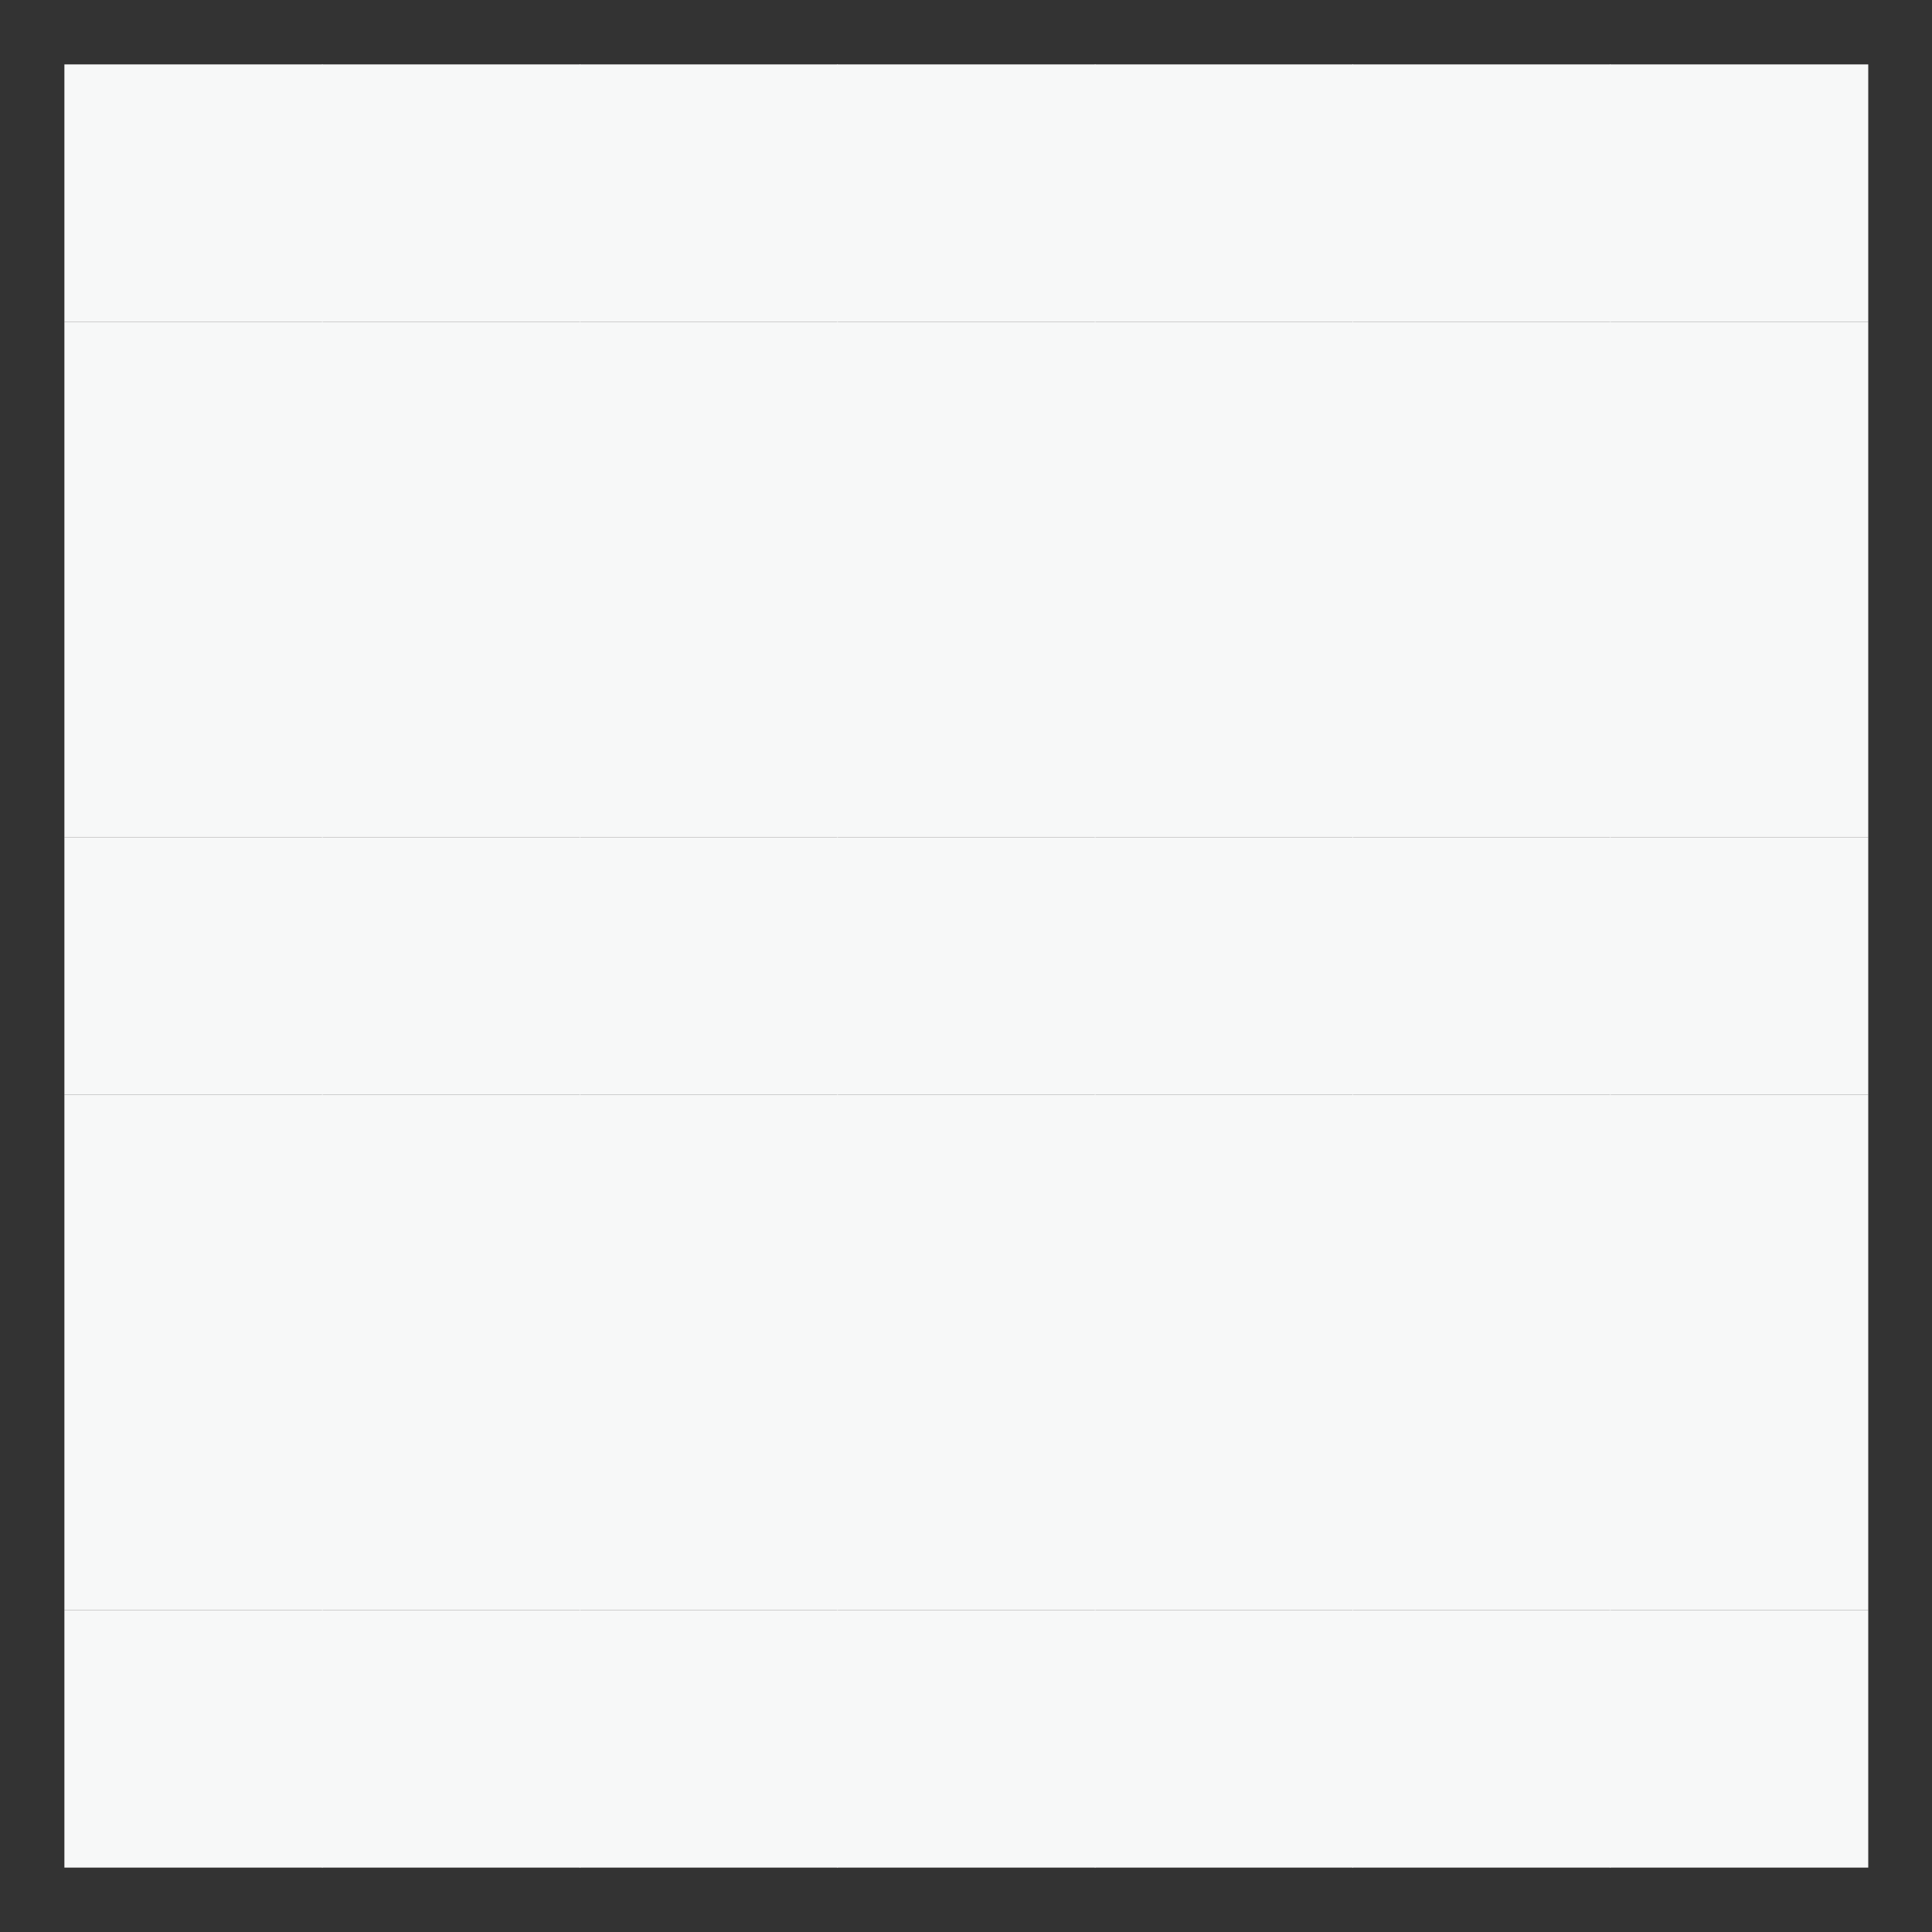
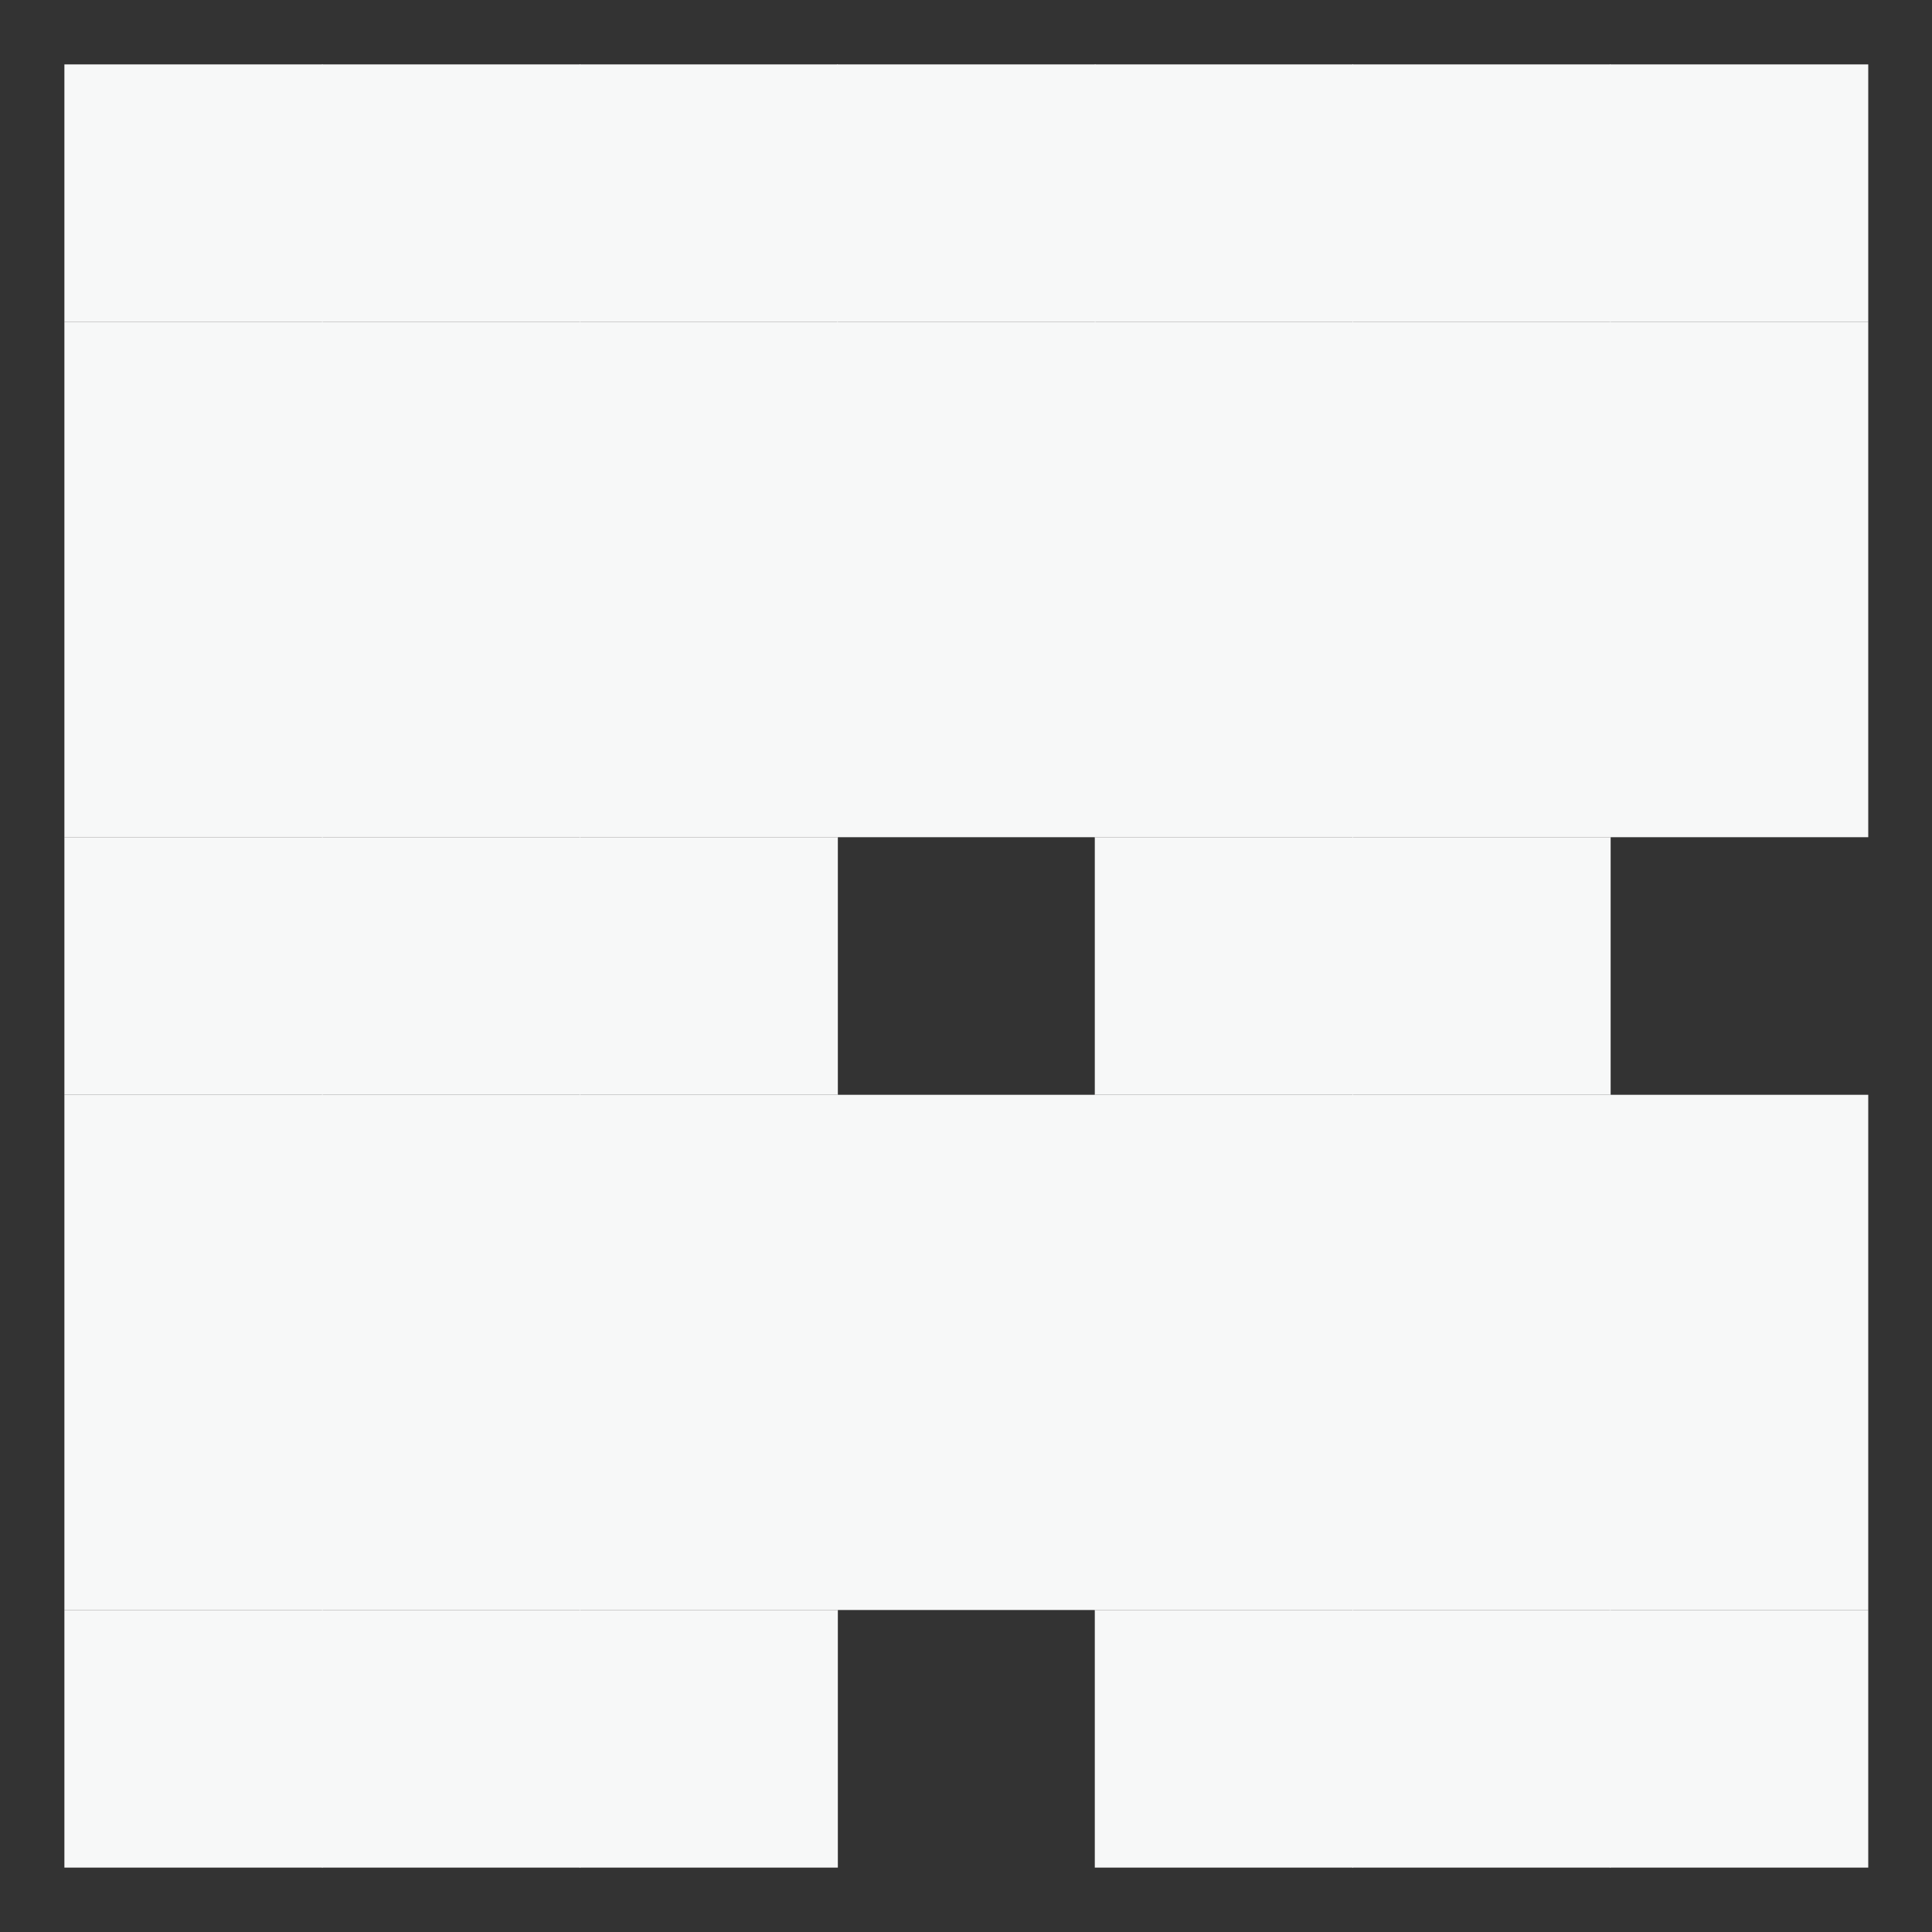
<svg xmlns="http://www.w3.org/2000/svg" width="512px" height="512px" viewBox="0 0 30 30">
  <rect x="0" y="0" width="30" height="30" fill="#333333" stroke="none" />
  <g fill="none" class="nc-icon-wrapper" stroke-linejoin="miter" stroke-linecap="butt">
    <path d="M3 7H3.01" stroke="#f7f8f800" stroke-width="4" stroke-linecap="square" data-arcade-3="on" />
    <path d="M3 11H3.01" stroke="#f7f8f800" stroke-width="4" stroke-linecap="square" data-arcade-3="on" />
    <path d="M3 15H3.01" stroke="#f7f8f8" stroke-width="4" stroke-linecap="square" data-arcade-1="on" />
    <path d="M3 19H3.01" stroke="#f7f8f800" stroke-width="4" stroke-linecap="square" data-arcade-3="on" />
    <path d="M3 23H3.01" stroke="#f7f8f800" stroke-width="4" stroke-linecap="square" data-arcade-3="on" />
    <path d="M3 27H3.01" stroke="#f7f8f800" stroke-width="4" stroke-linecap="square" data-arcade-3="on" />
    <path d="M7 7H7.01" stroke="#f7f8f8" stroke-width="4" stroke-linecap="square" data-arcade-1="on" />
    <path d="M7 11H7.01" stroke="#f7f8f8" stroke-width="4" stroke-linecap="square" data-arcade-1="on" />
    <path d="M7 15H7.01" stroke="#f7f8f800" stroke-width="4" stroke-linecap="square" data-arcade-3="on" />
    <path d="M7 19H7.01" stroke="#f7f8f8" stroke-width="4" stroke-linecap="square" data-arcade-1="on" />
    <path d="M7 23H7.01" stroke="#f7f8f8" stroke-width="4" stroke-linecap="square" data-arcade-1="on" />
    <path d="M7 27H7.01" stroke="#f7f8f800" stroke-width="4" stroke-linecap="square" data-arcade-3="on" />
    <path d="M11 7H11.01" stroke="#f7f8f800" stroke-width="4" stroke-linecap="square" data-arcade-3="on" />
    <path d="M11 11H11.01" stroke="#f7f8f800" stroke-width="4" stroke-linecap="square" data-arcade-3="on" />
    <path d="M11 15H11.01" stroke="#f7f8f800" stroke-width="4" stroke-linecap="square" data-arcade-3="on" />
    <path d="M11 19H11.01" stroke="#f7f8f800" stroke-width="4" stroke-linecap="square" data-arcade-3="on" />
    <path d="M11 23H11.01" stroke="#f7f8f800" stroke-width="4" stroke-linecap="square" data-arcade-3="on" />
    <path d="M11 27H11.01" stroke="#f7f8f8" stroke-width="4" stroke-linecap="square" data-arcade-1="on" />
    <path d="M15 7H15.01" stroke="#f7f8f800" stroke-width="4" stroke-linecap="square" data-arcade-3="on" />
    <path d="M15 11H15.01" stroke="#f7f8f800" stroke-width="4" stroke-linecap="square" data-arcade-3="on" />
-     <path d="M15 15H15.01" stroke="#f7f8f800" stroke-width="4" stroke-linecap="square" data-arcade-3="on" />
    <path d="M15 19H15.01" stroke="#f7f8f800" stroke-width="4" stroke-linecap="square" data-arcade-3="on" />
    <path d="M15 23H15.01" stroke="#f7f8f800" stroke-width="4" stroke-linecap="square" data-arcade-3="on" />
-     <path d="M15 27H15.01" stroke="#f7f8f800" stroke-width="4" stroke-linecap="square" data-arcade-3="on" />
    <path d="M19 7H19.01" stroke="#f7f8f800" stroke-width="4" stroke-linecap="square" data-arcade-3="on" />
    <path d="M19 11H19.01" stroke="#f7f8f800" stroke-width="4" stroke-linecap="square" data-arcade-3="on" />
    <path d="M19 15H19.01" stroke="#f7f8f800" stroke-width="4" stroke-linecap="square" data-arcade-3="on" />
    <path d="M19 19H19.01" stroke="#f7f8f800" stroke-width="4" stroke-linecap="square" data-arcade-3="on" />
    <path d="M19 23H19.01" stroke="#f7f8f800" stroke-width="4" stroke-linecap="square" data-arcade-3="on" />
    <path d="M19 27H19.01" stroke="#f7f8f8" stroke-width="4" stroke-linecap="square" data-arcade-1="on" />
    <path d="M23 7H23.01" stroke="#f7f8f8" stroke-width="4" stroke-linecap="square" data-arcade-1="on" />
    <path d="M23 11H23.01" stroke="#f7f8f8" stroke-width="4" stroke-linecap="square" data-arcade-1="on" />
    <path d="M7 3H7.01" stroke="#f7f8f800" stroke-width="4" stroke-linecap="square" data-arcade-3="on" />
    <path d="M3 3H3.01" stroke="#f7f8f800" stroke-width="4" stroke-linecap="square" data-arcade-3="on" />
    <path d="M11 3H11.01" stroke="#f7f8f8" stroke-width="4" stroke-linecap="square" data-arcade-1="on" />
    <path d="M15 3H15.01" stroke="#f7f8f800" stroke-width="4" stroke-linecap="square" data-arcade-3="on" />
    <path d="M19 3H19.01" stroke="#f7f8f8" stroke-width="4" stroke-linecap="square" data-arcade-1="on" />
    <path d="M23 3H23.01" stroke="#f7f8f800" stroke-width="4" stroke-linecap="square" data-arcade-3="on" />
    <path d="M27 3H27.01" stroke="#f7f8f800" stroke-width="4" stroke-linecap="square" data-arcade-3="on" />
    <path d="M23 15H23.01" stroke="#f7f8f800" stroke-width="4" stroke-linecap="square" data-arcade-3="on" />
    <path d="M23 19H23.01" stroke="#f7f8f8" stroke-width="4" stroke-linecap="square" data-arcade-1="on" />
    <path d="M23 23H23.01" stroke="#f7f8f8" stroke-width="4" stroke-linecap="square" data-arcade-1="on" />
    <path d="M27 27H27.01" stroke="#f7f8f800" stroke-width="4" stroke-linecap="square" data-arcade-3="on" />
    <path d="M23 27H23.01" stroke="#f7f8f800" stroke-width="4" stroke-linecap="square" data-arcade-3="on" />
    <path d="M27 7H27.01" stroke="#f7f8f800" stroke-width="4" stroke-linecap="square" data-arcade-3="on" />
    <path d="M27 11H27.01" stroke="#f7f8f800" stroke-width="4" stroke-linecap="square" data-arcade-3="on" />
-     <path d="M27 15H27.01" stroke="#f7f8f8" stroke-width="4" stroke-linecap="square" data-arcade-1="on" />
    <path d="M27 19H27.01" stroke="#f7f8f800" stroke-width="4" stroke-linecap="square" data-arcade-3="on" />
    <path d="M27 23H27.01" stroke="#f7f8f800" stroke-width="4" stroke-linecap="square" data-arcade-3="on" />
  </g>
</svg>